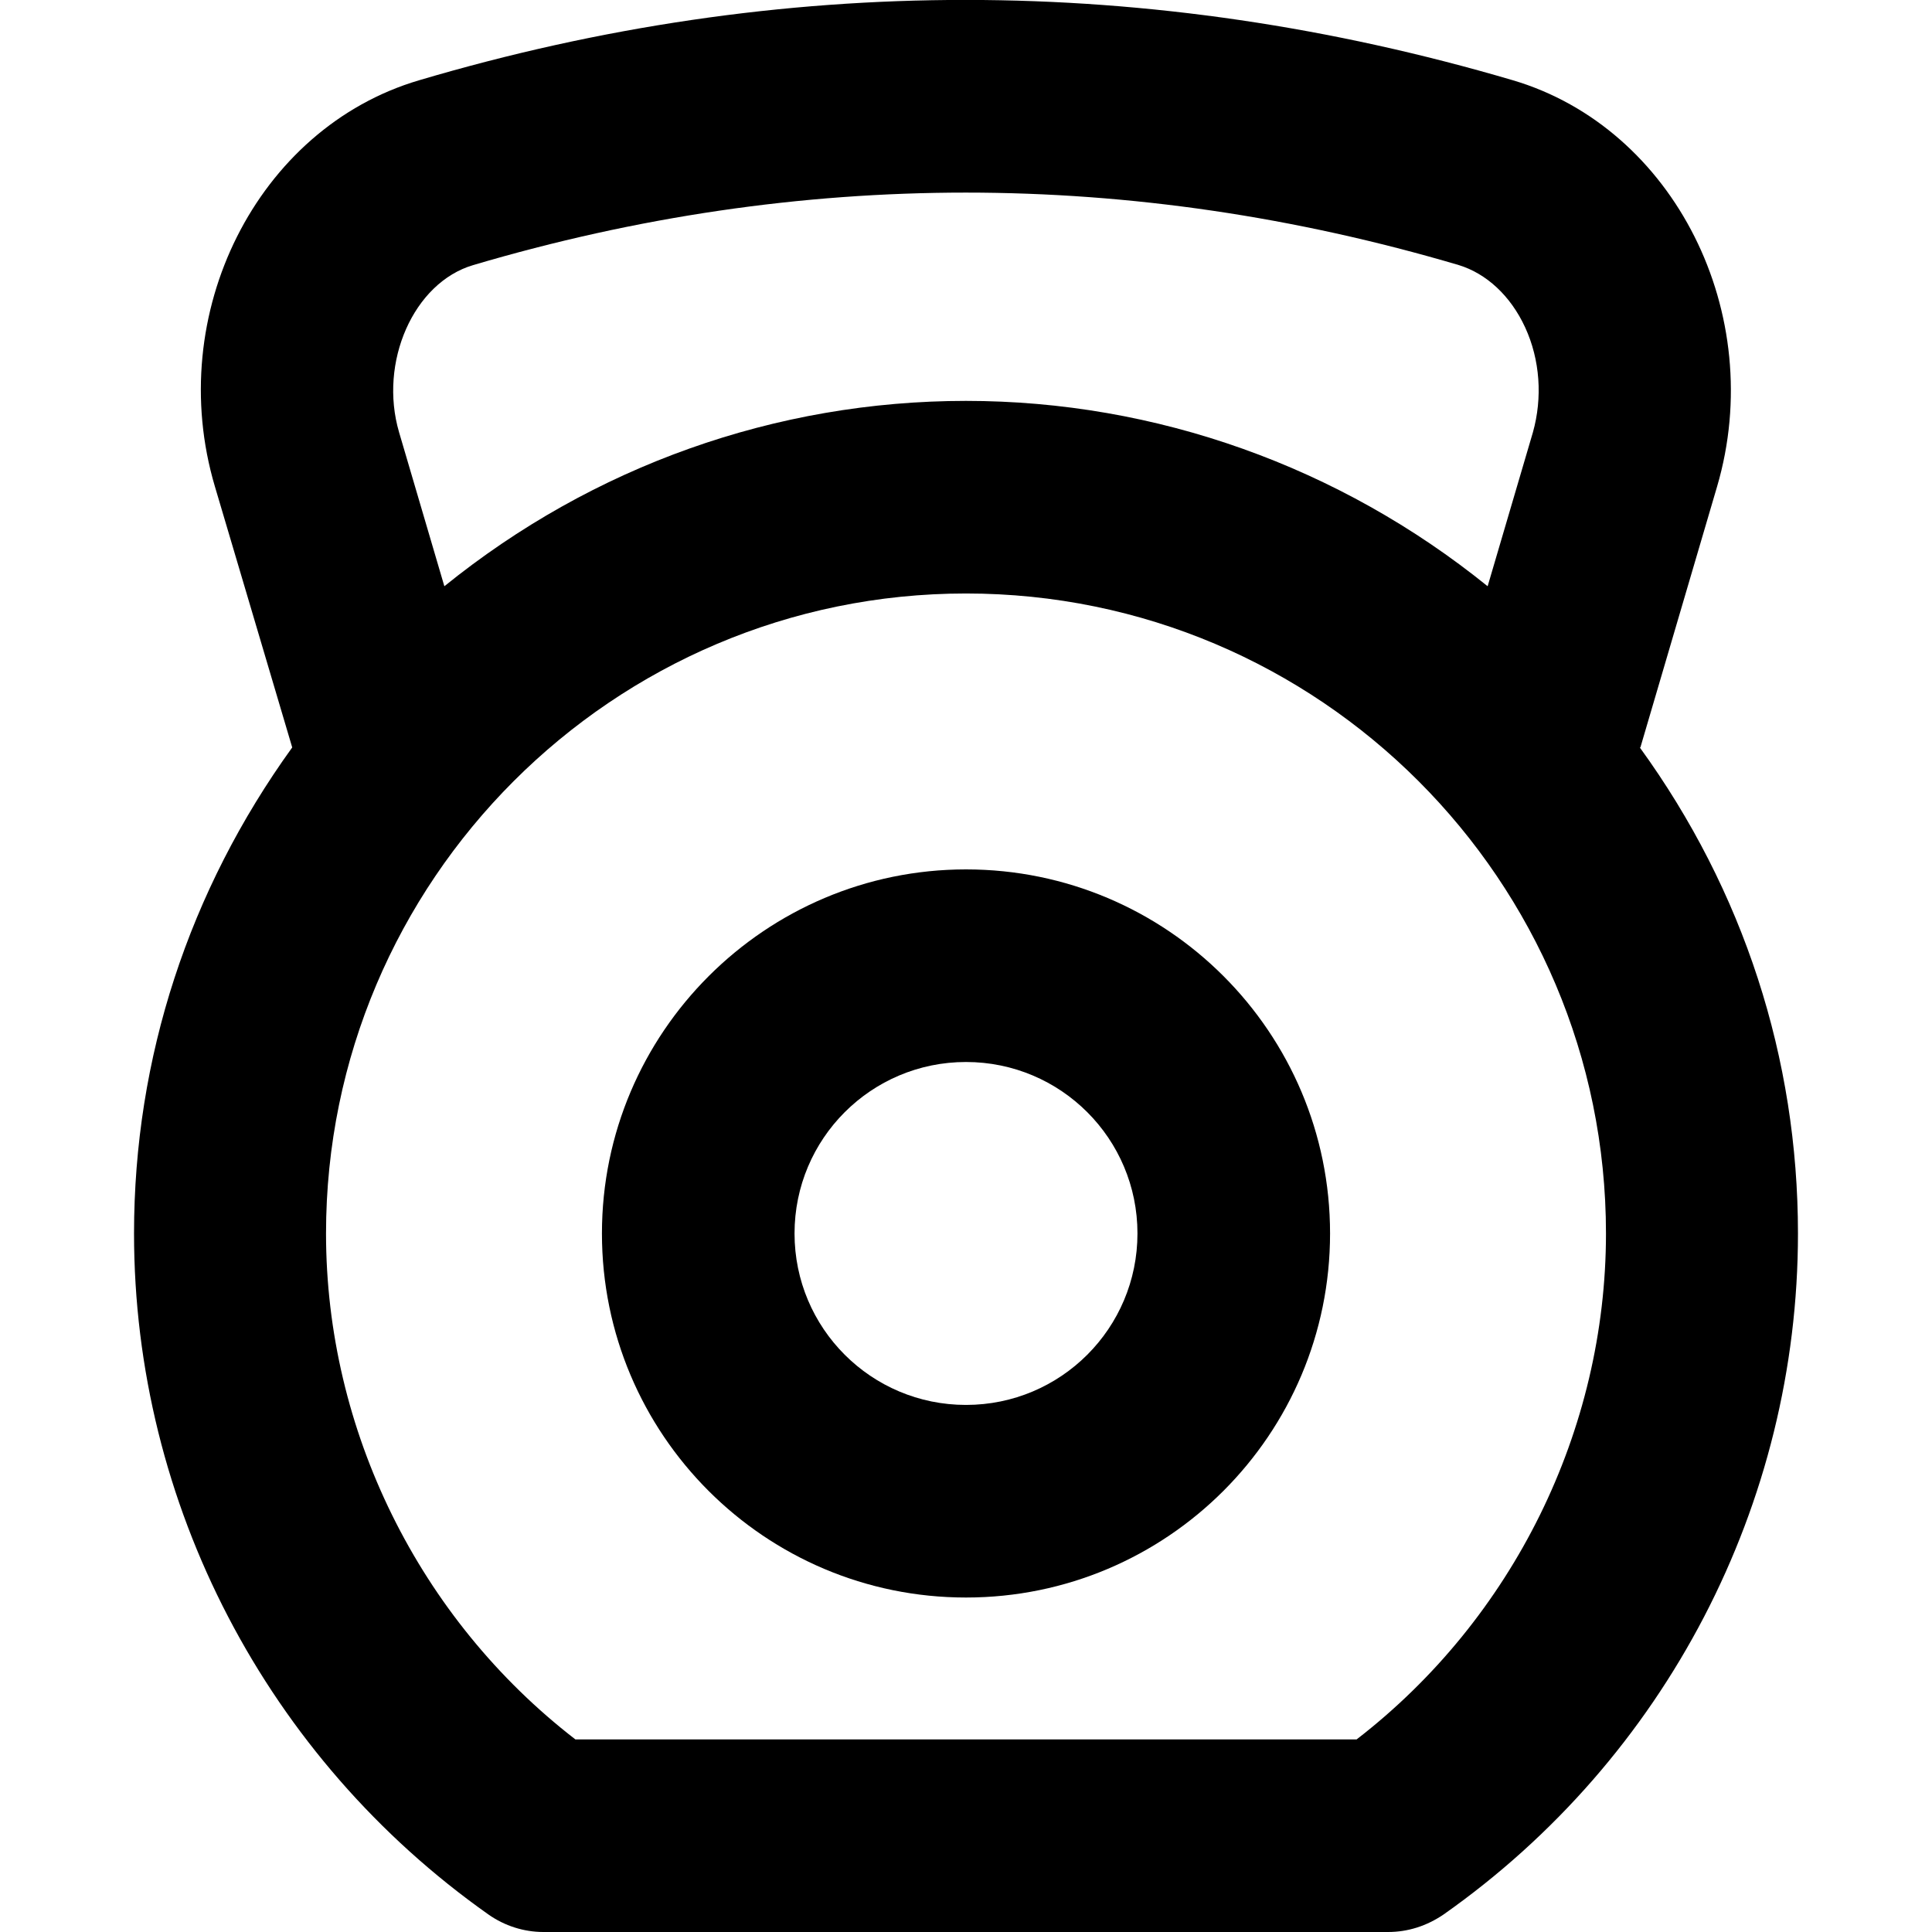
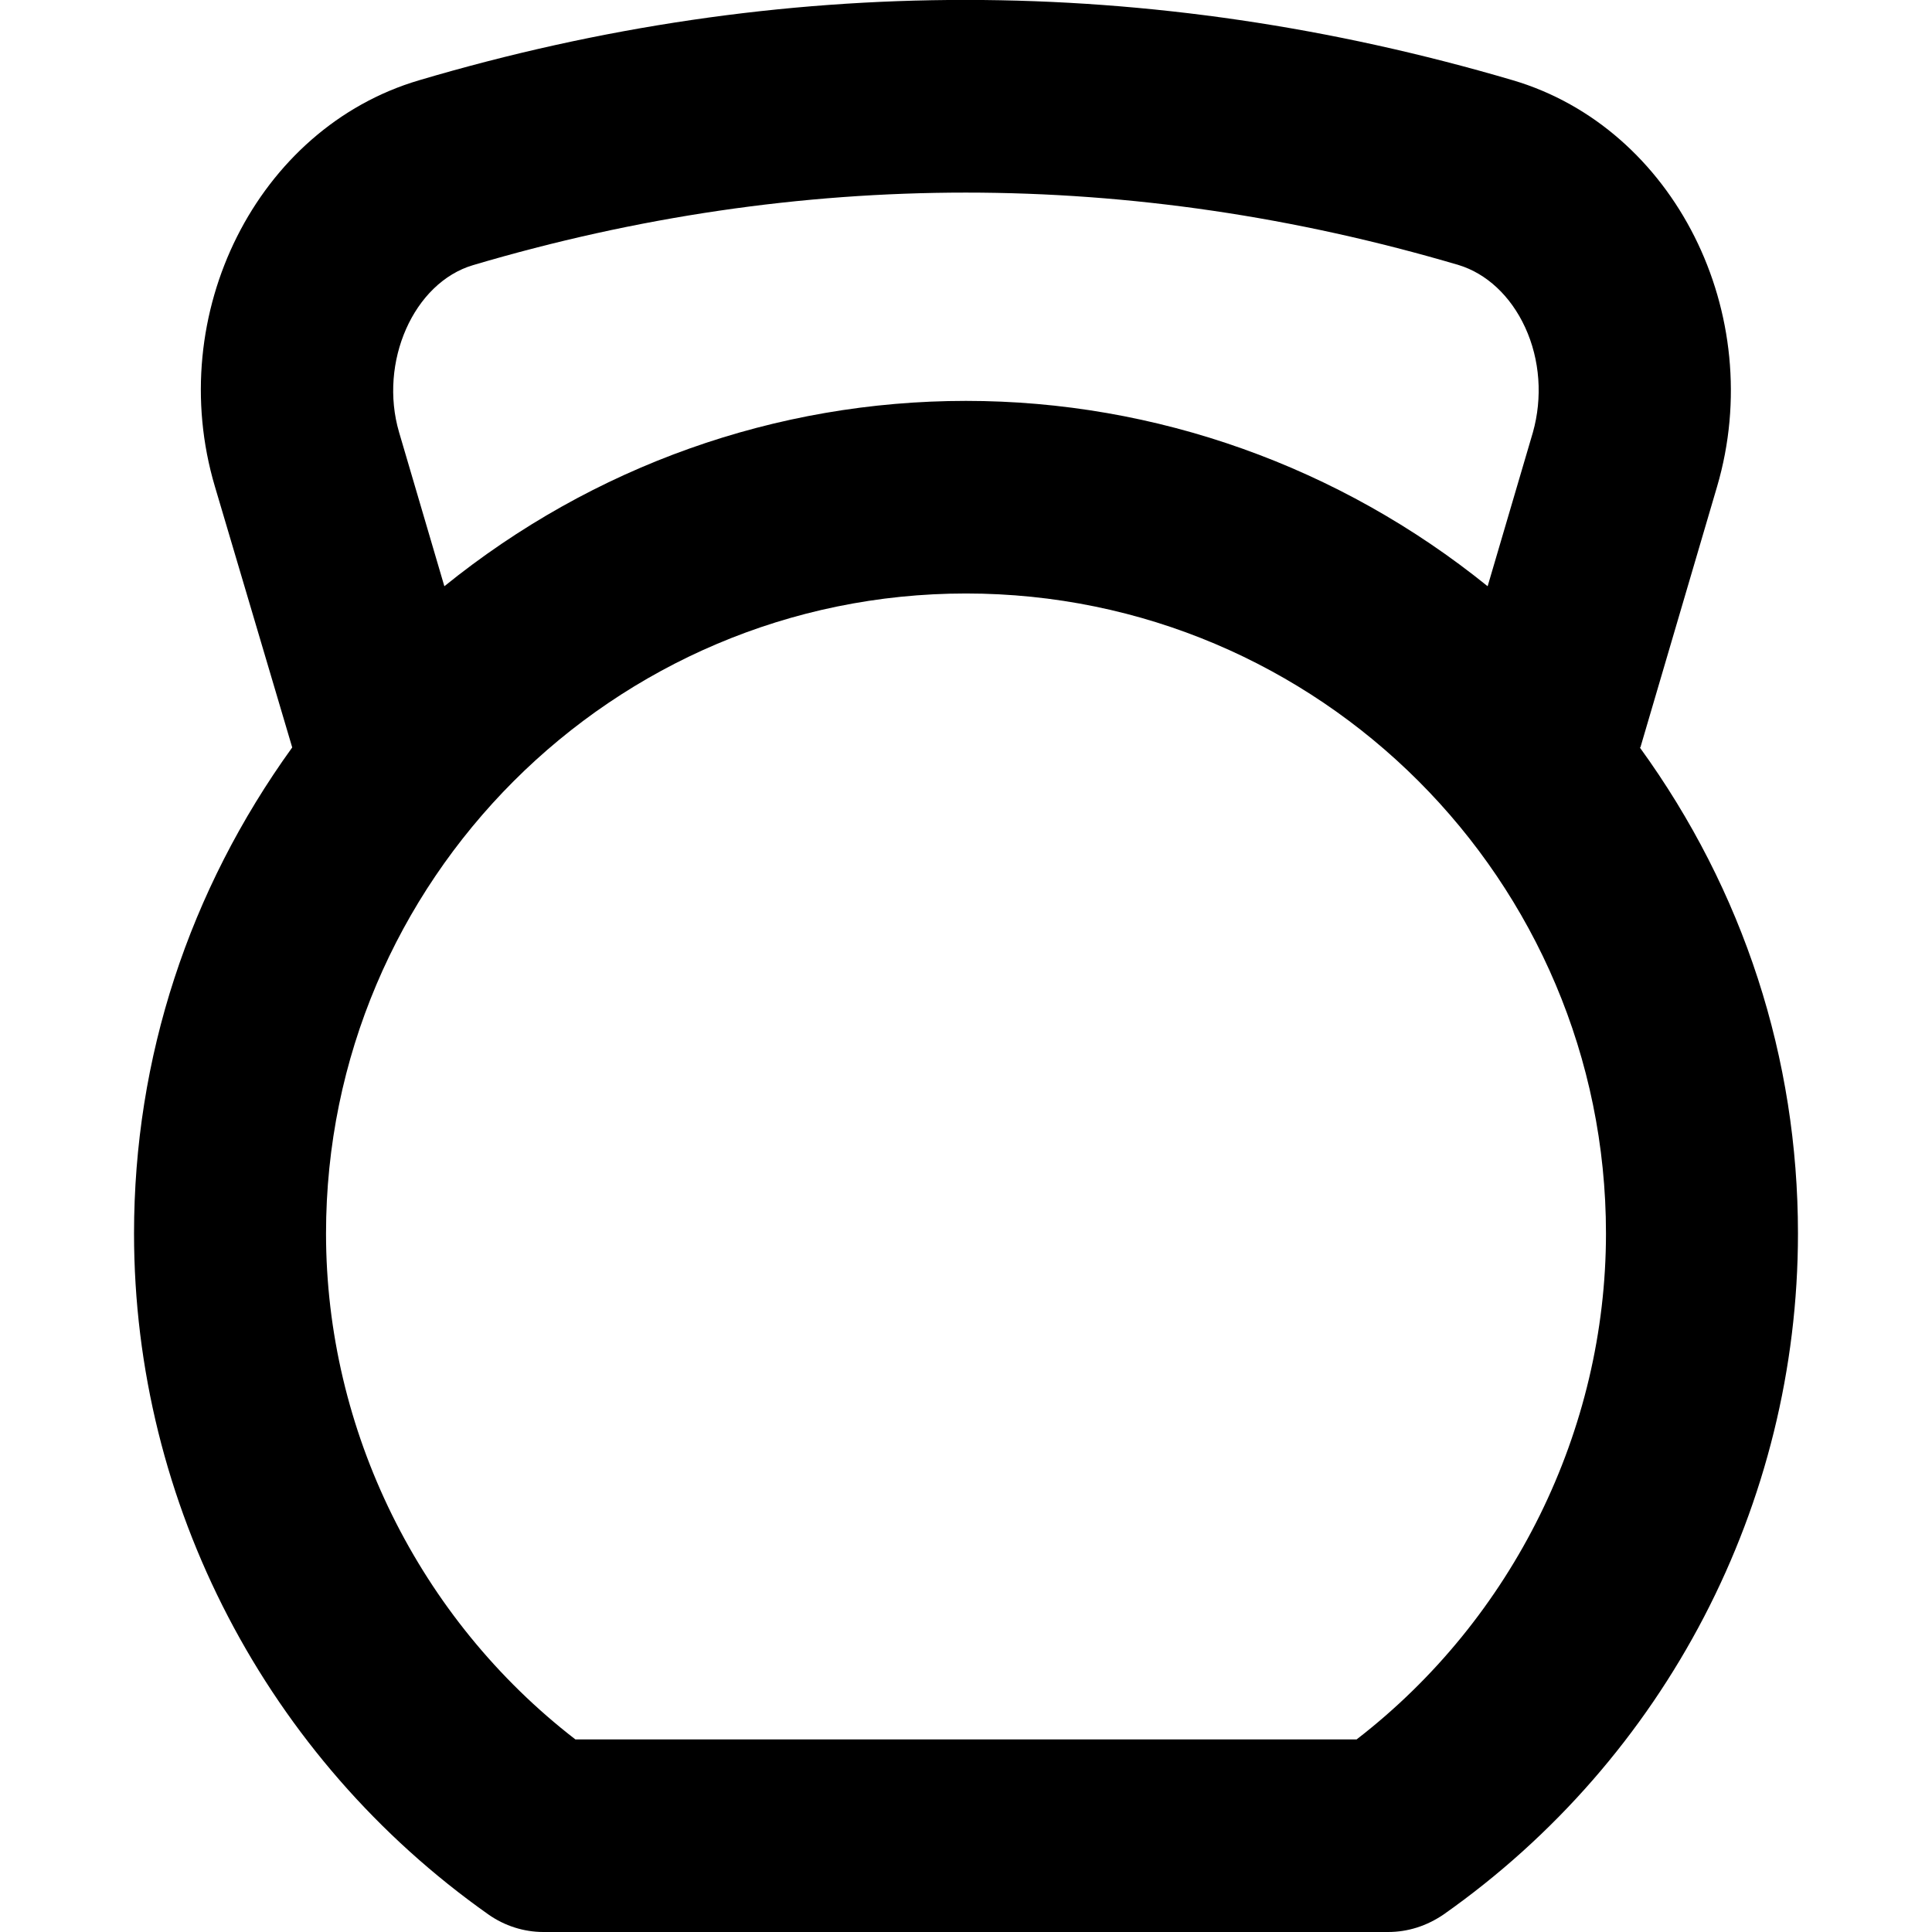
<svg xmlns="http://www.w3.org/2000/svg" id="Layer_1" version="1.1" viewBox="0 0 32 32">
  <path d="M27.17,12.38l1.27-4.32c.84-2.86-.71-5.94-3.38-6.73C19.05-.44,12.95-.45,6.94,1.33c-2.68.79-4.23,3.87-3.38,6.73l1.28,4.32c-1.71,2.37-2.62,5.14-2.62,8.05,0,4.48,2.2,8.69,5.87,11.28h0c.27.19.59.29.91.29h13.99c.33,0,.64-.1.92-.29,3.68-2.59,5.87-6.8,5.87-11.28,0-2.9-.9-5.68-2.62-8.05ZM9.53,28.81c-2.59-2-4.13-5.12-4.13-8.38,0-5.84,4.75-10.6,10.6-10.6s10.6,4.75,10.6,10.6c0,3.26-1.54,6.38-4.13,8.38h-12.95ZM25.39,7.16l-.75,2.55c-2.45-1.98-5.49-3.07-8.64-3.07s-6.18,1.08-8.64,3.07l-.75-2.55c-.34-1.16.24-2.48,1.23-2.77,5.41-1.6,10.9-1.6,16.32,0,.46.14.86.51,1.1,1.03.25.54.29,1.17.13,1.74Z" />
-   <path d="M16,14.4c-3.32,0-6.03,2.7-6.03,6.03s2.7,6.03,6.03,6.03,6.03-2.7,6.03-6.03-2.7-6.03-6.03-6.03ZM18.84,20.43c0,1.57-1.27,2.84-2.84,2.84s-2.84-1.27-2.84-2.84,1.27-2.84,2.84-2.84,2.84,1.27,2.84,2.84Z" />
</svg>